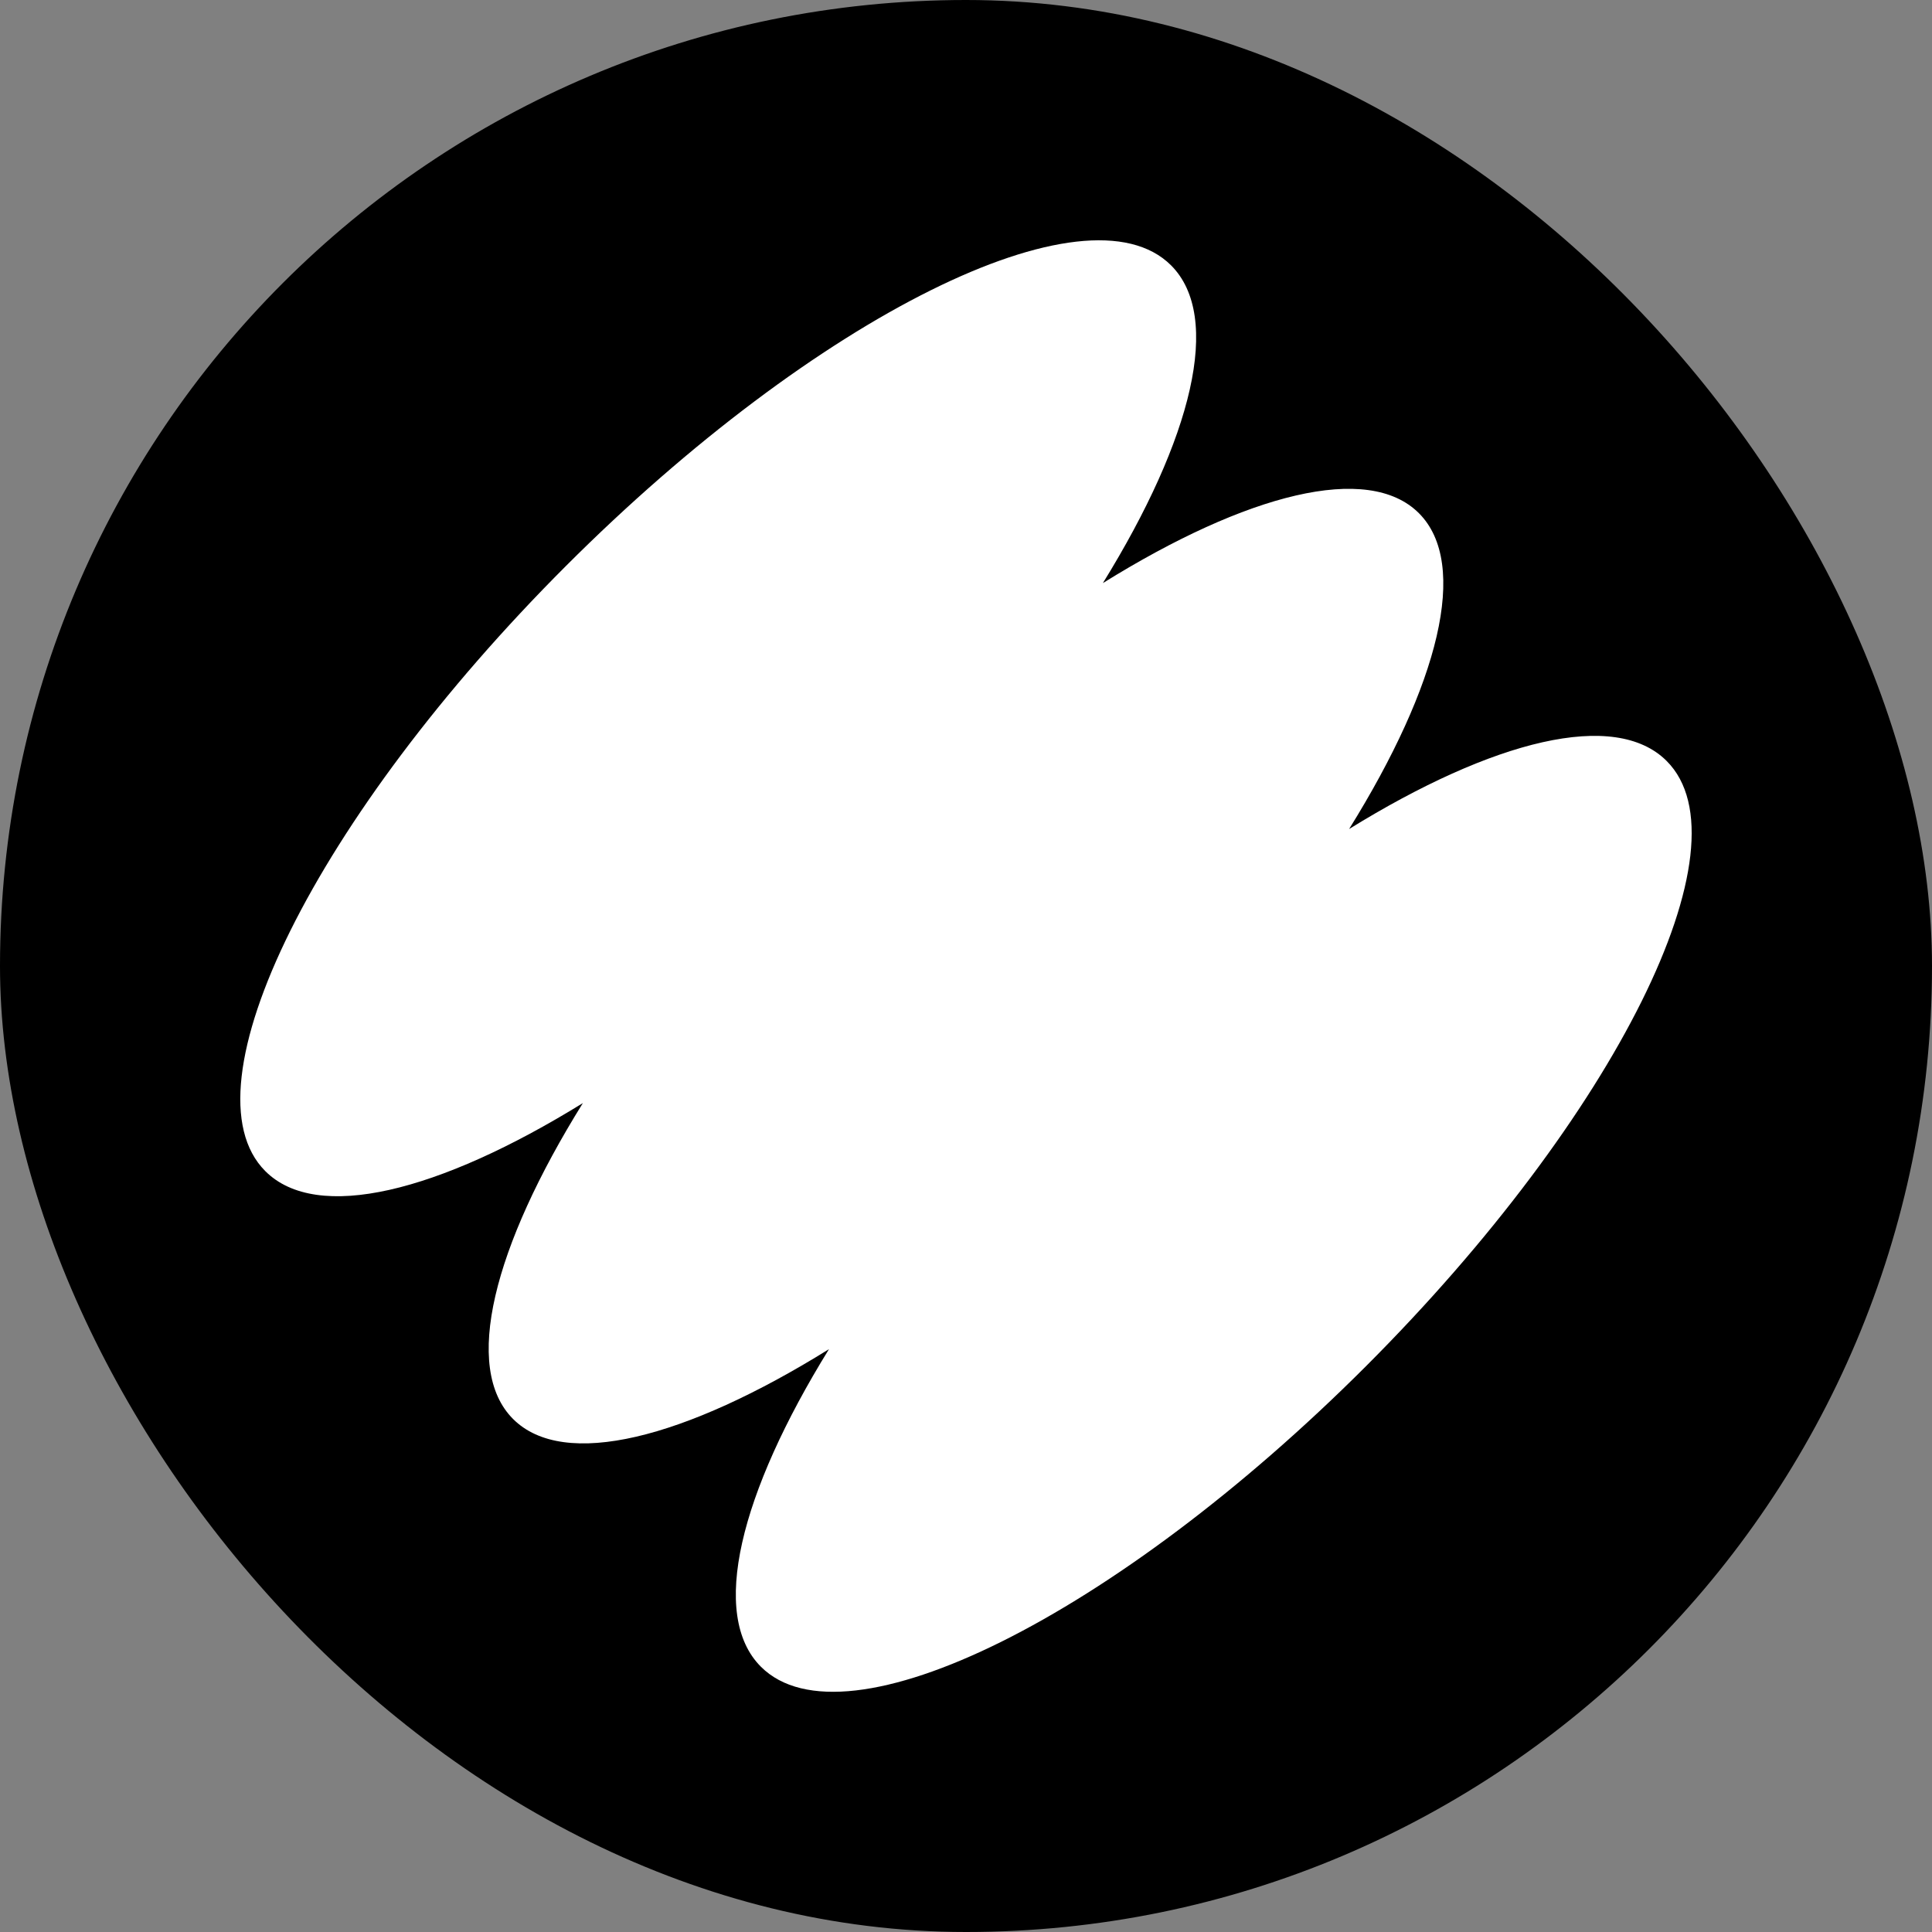
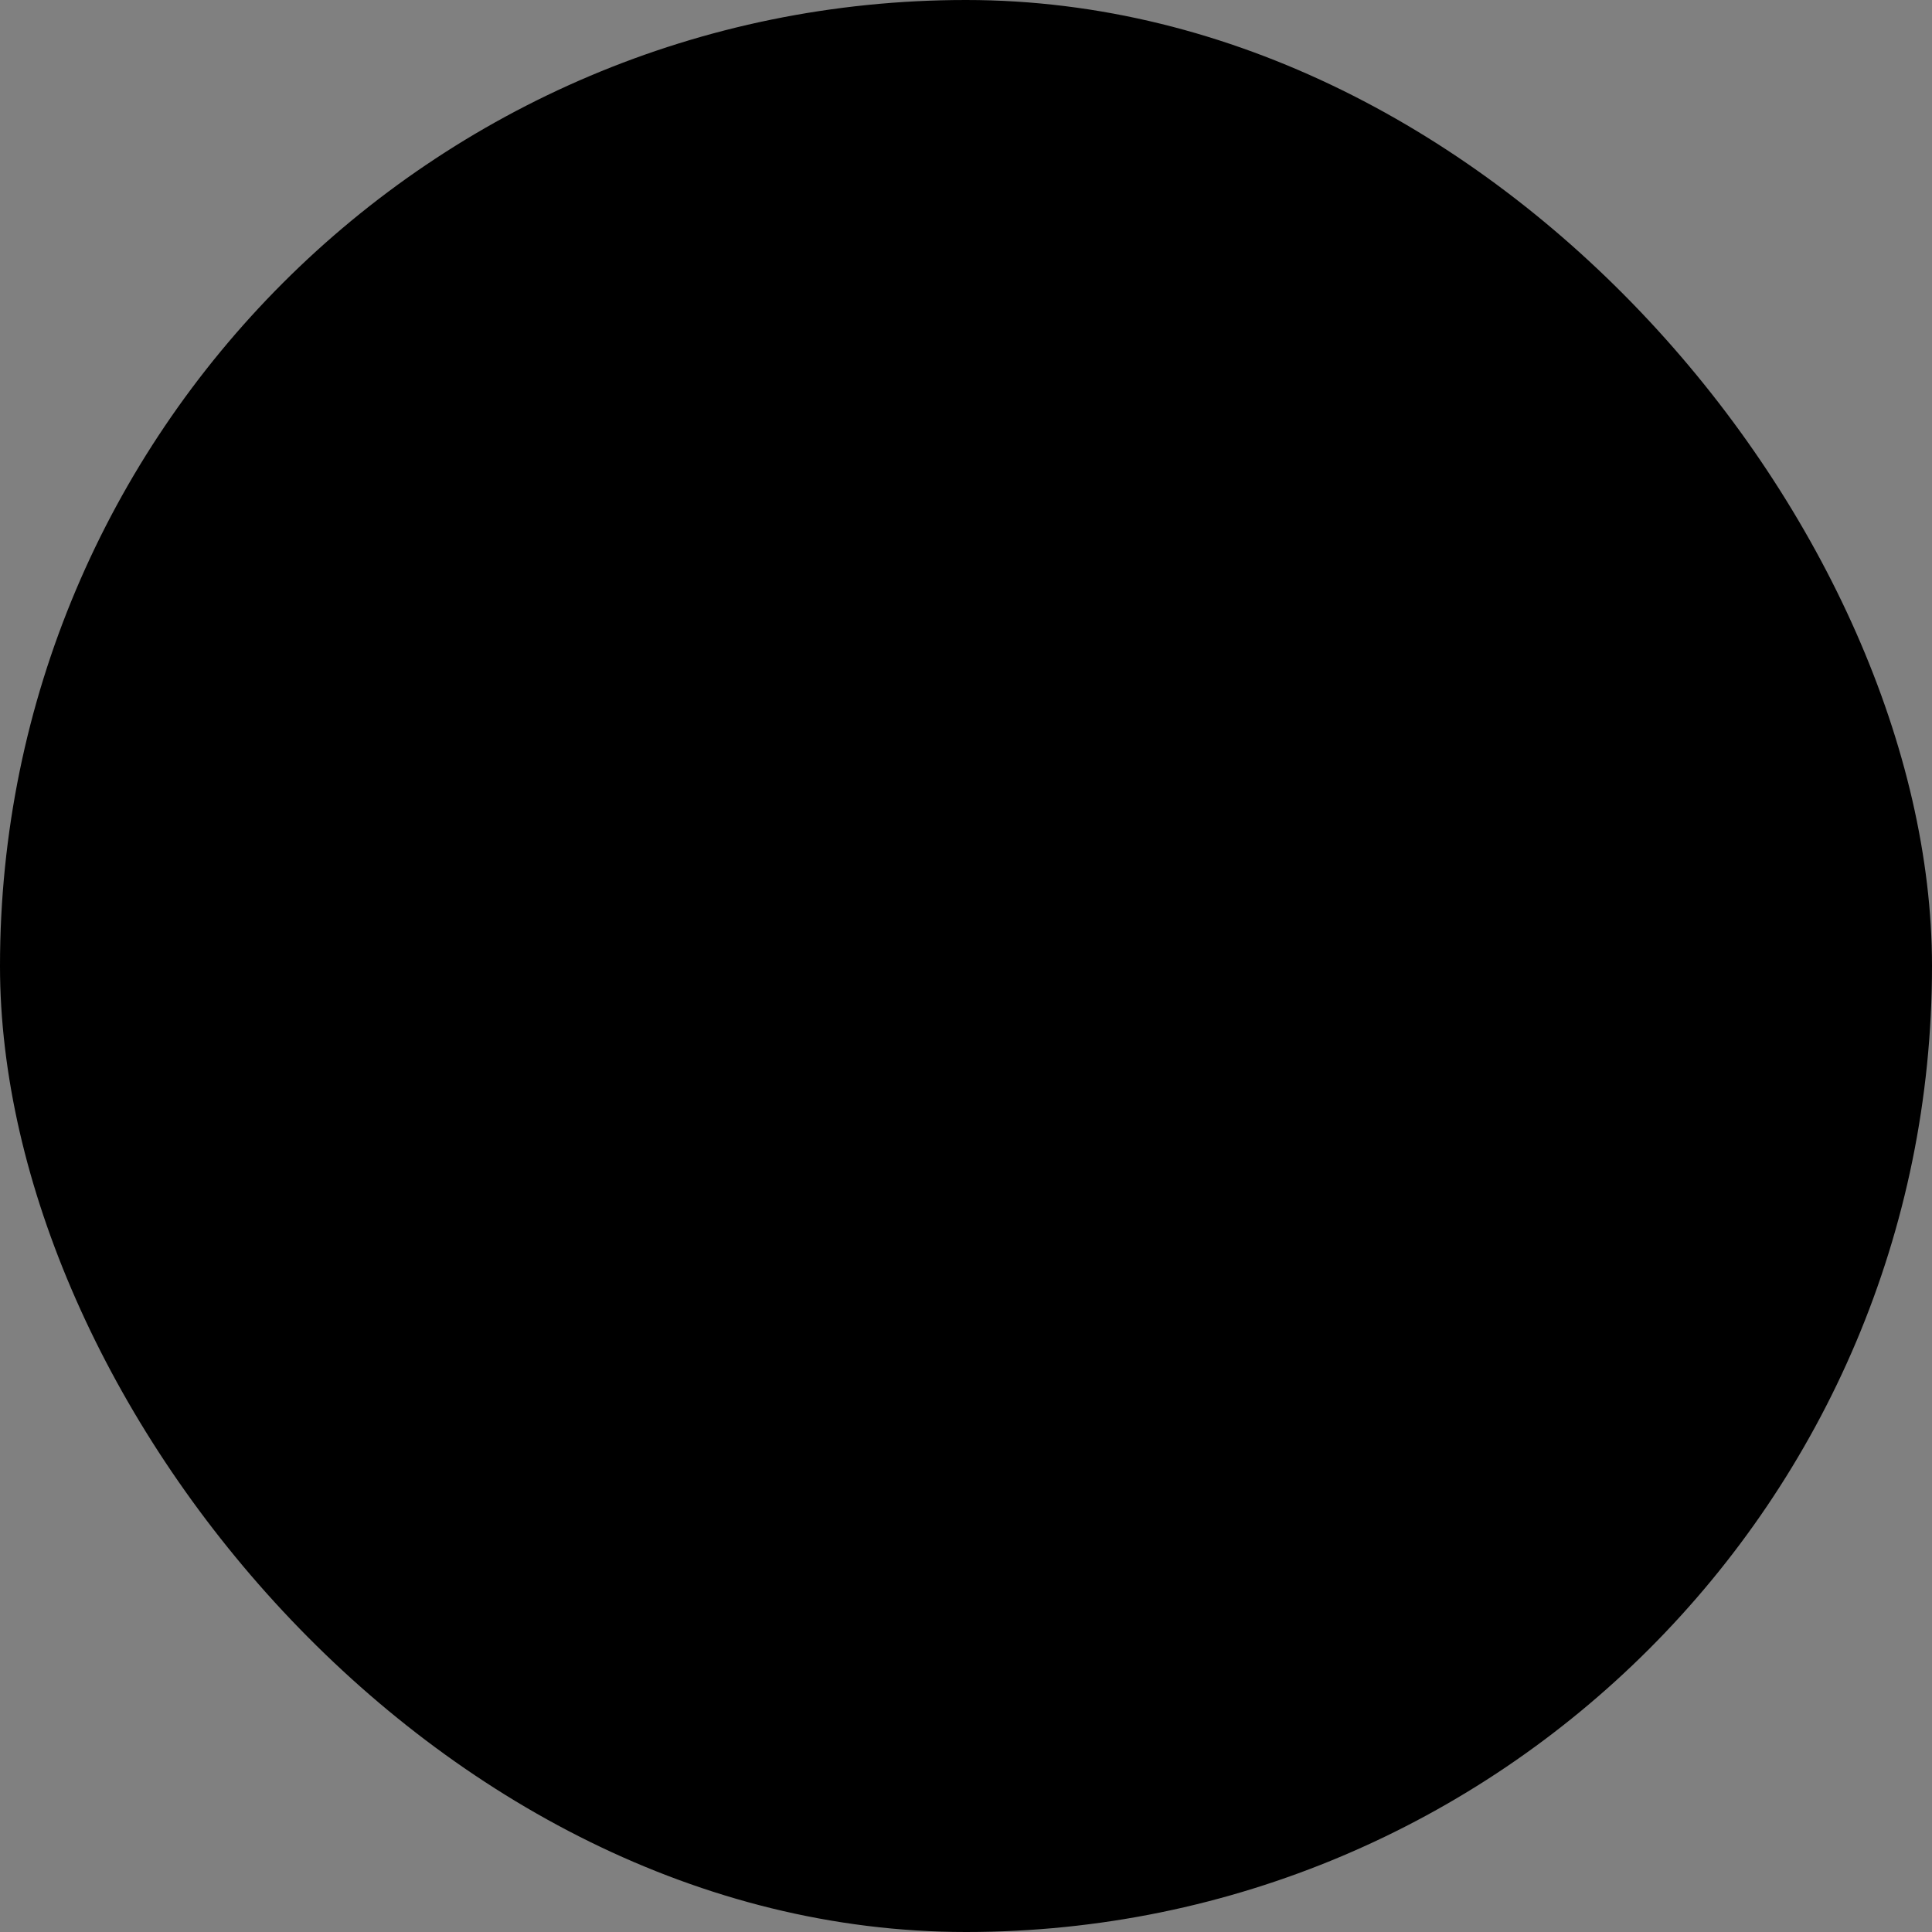
<svg xmlns="http://www.w3.org/2000/svg" viewBox="0 0 40 40" fill="none">
  <rect x="0" y="0" width="40" height="40" fill="#808080" stroke="none" />
  <rect width="40" height="40" rx="20" fill="black" />
-   <path fill-rule="evenodd" clip-rule="evenodd" d="M22.836 12.069C24.68 9.084 25.314 6.563 24.246 5.494C22.503 3.752 16.894 6.539 11.717 11.718C6.537 16.897 3.753 22.507 5.493 24.247C6.561 25.316 9.083 24.682 12.068 22.838C10.216 25.814 9.57 28.324 10.622 29.378C11.675 30.433 14.185 29.785 17.163 27.933C15.319 30.917 14.685 33.439 15.754 34.508C17.496 36.25 23.105 33.463 28.283 28.284C33.46 23.105 36.247 17.495 34.506 15.755C33.438 14.686 30.916 15.32 27.932 17.164C29.784 14.188 30.43 11.678 29.377 10.625C28.325 9.573 25.815 10.219 22.836 12.071V12.069Z" fill="white" />
</svg>